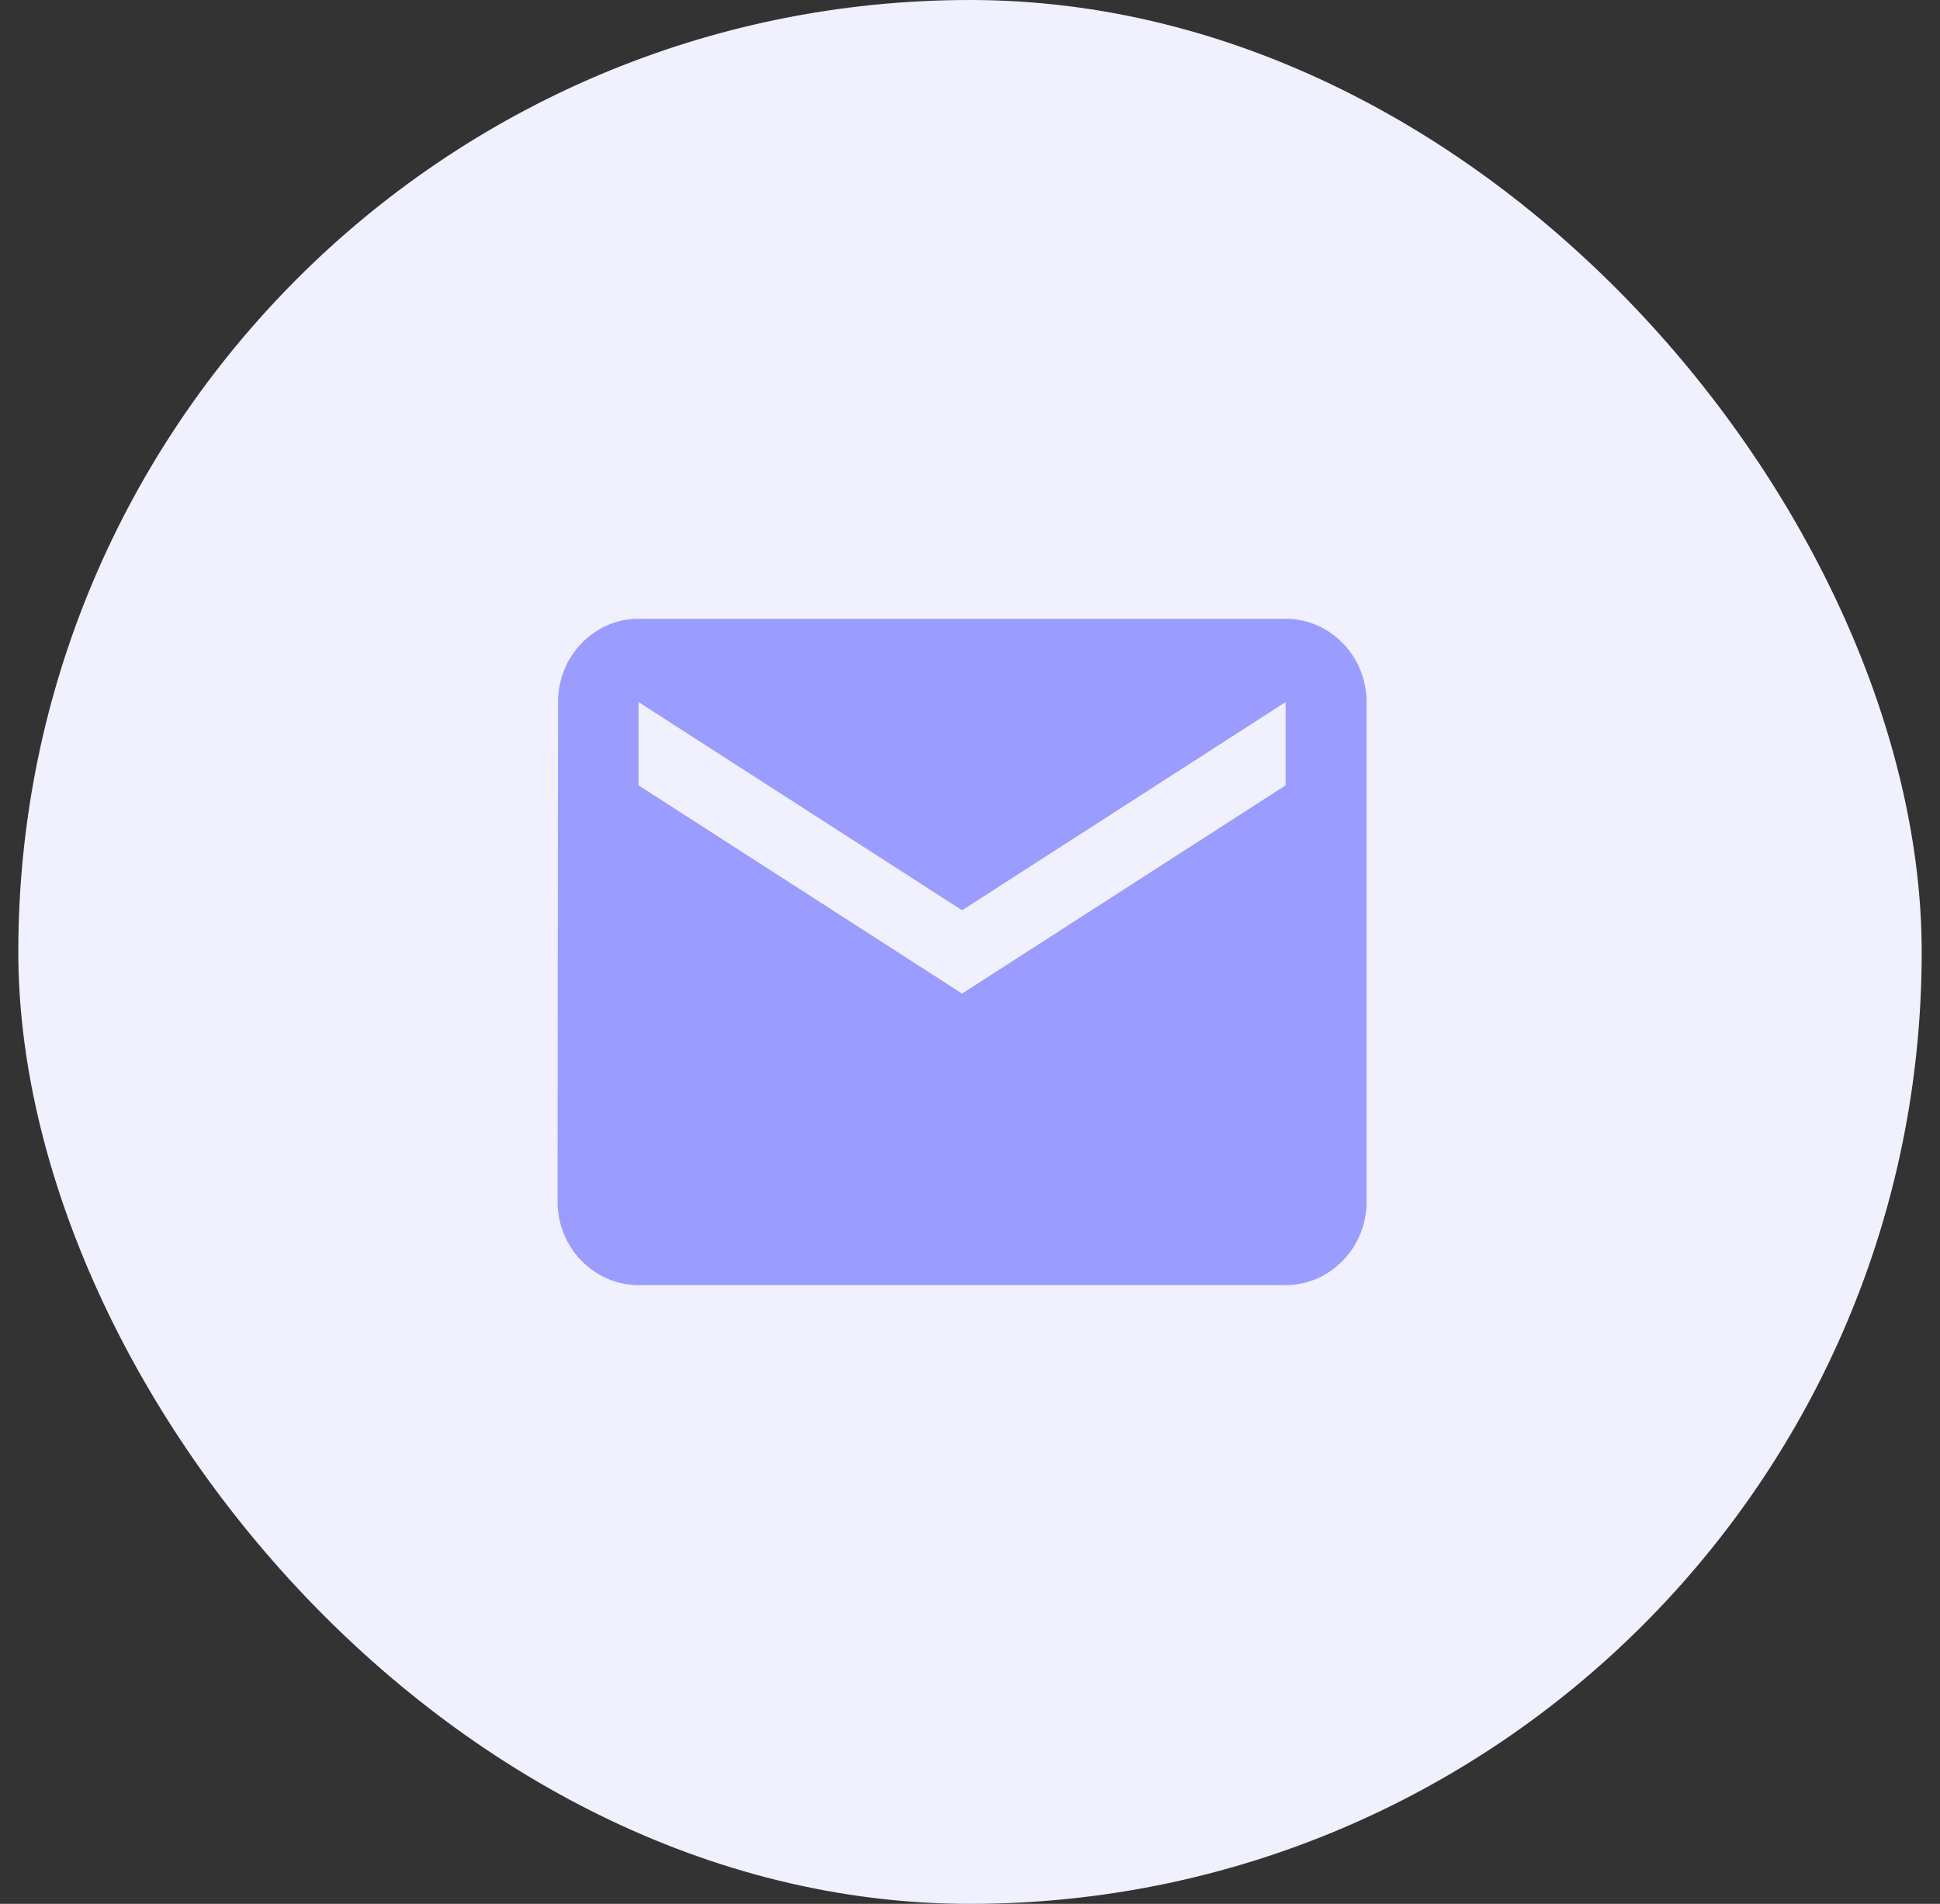
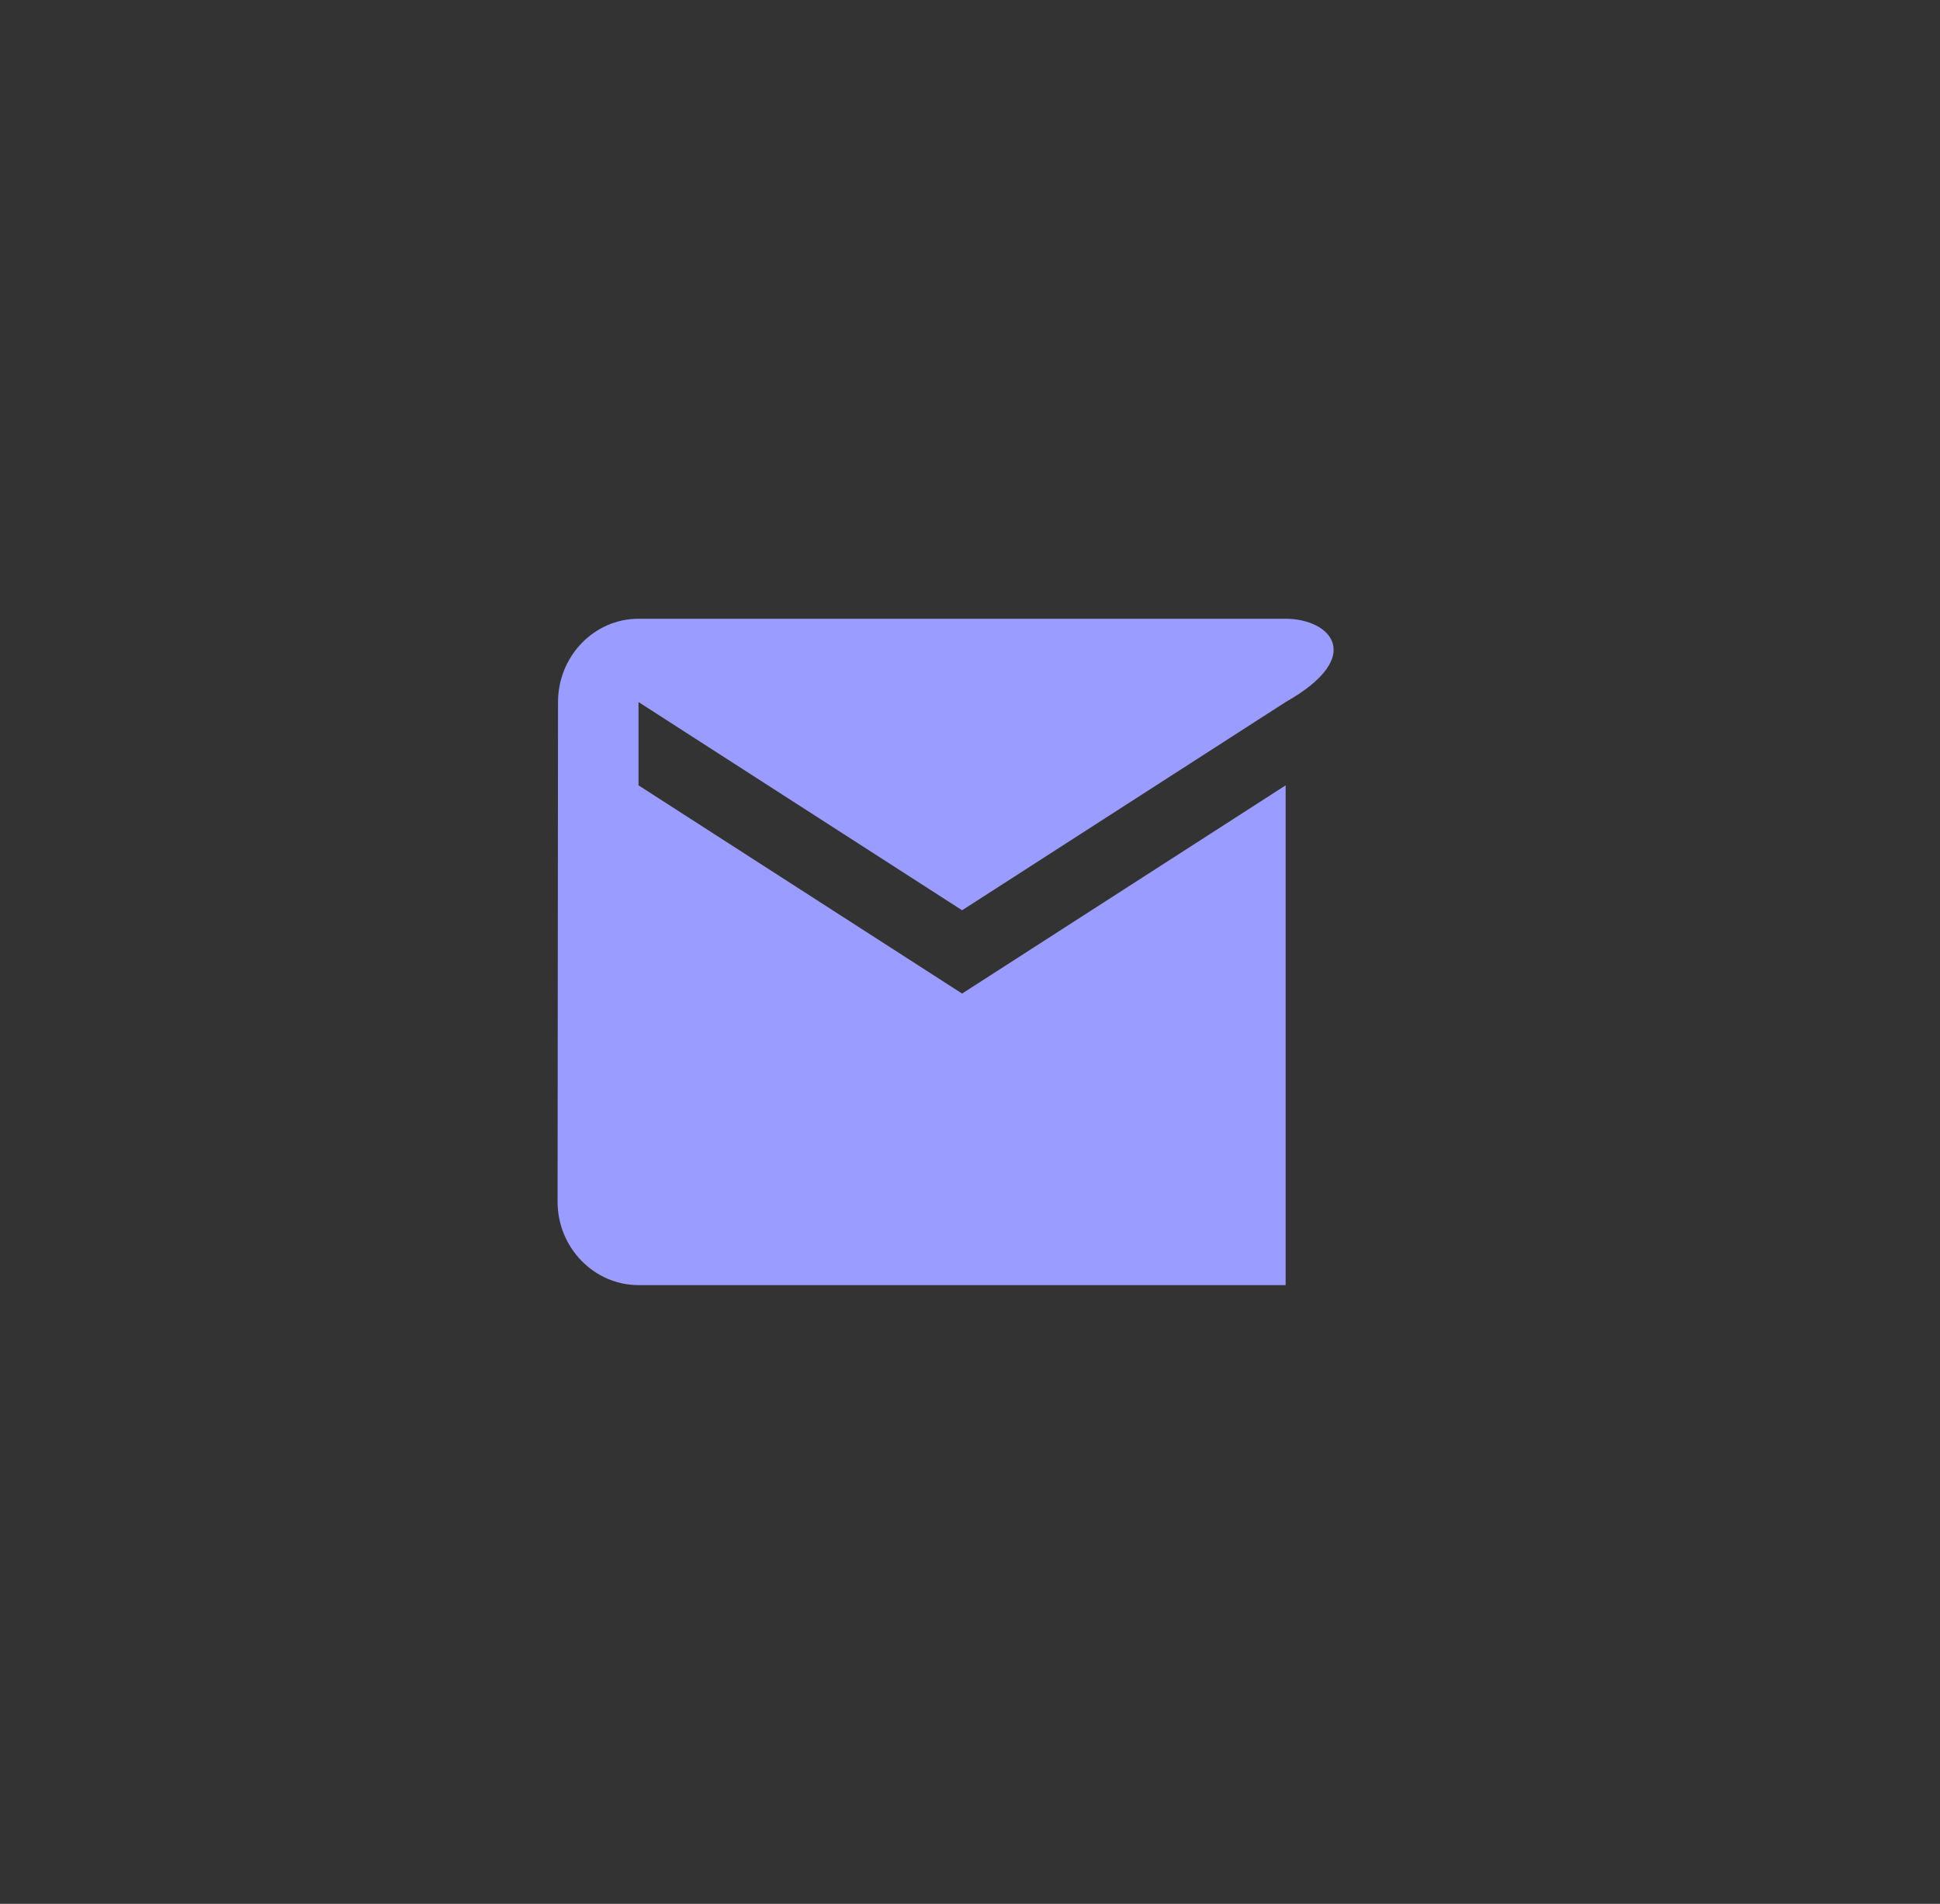
<svg xmlns="http://www.w3.org/2000/svg" width="53" height="52" viewBox="0 0 53 52" fill="none">
  <rect x="0" y="0" width="53" height="52" fill="#333333" stroke="none" />
-   <rect x="0.5" width="52" height="52" rx="26" fill="#F0F0FF" />
-   <path d="M35.123 16.9H17.444C16.228 16.9 15.245 17.924 15.245 19.175L15.233 32.825C15.233 34.076 16.228 35.1 17.444 35.1H35.123C36.339 35.1 37.334 34.076 37.334 32.825V19.175C37.334 17.924 36.339 16.9 35.123 16.9ZM35.123 21.45L26.284 27.137L17.444 21.45V19.175L26.284 24.862L35.123 19.175V21.45Z" fill="#9A9DFF" />
+   <path d="M35.123 16.9H17.444C16.228 16.9 15.245 17.924 15.245 19.175L15.233 32.825C15.233 34.076 16.228 35.1 17.444 35.1H35.123V19.175C37.334 17.924 36.339 16.9 35.123 16.9ZM35.123 21.45L26.284 27.137L17.444 21.45V19.175L26.284 24.862L35.123 19.175V21.45Z" fill="#9A9DFF" />
</svg>